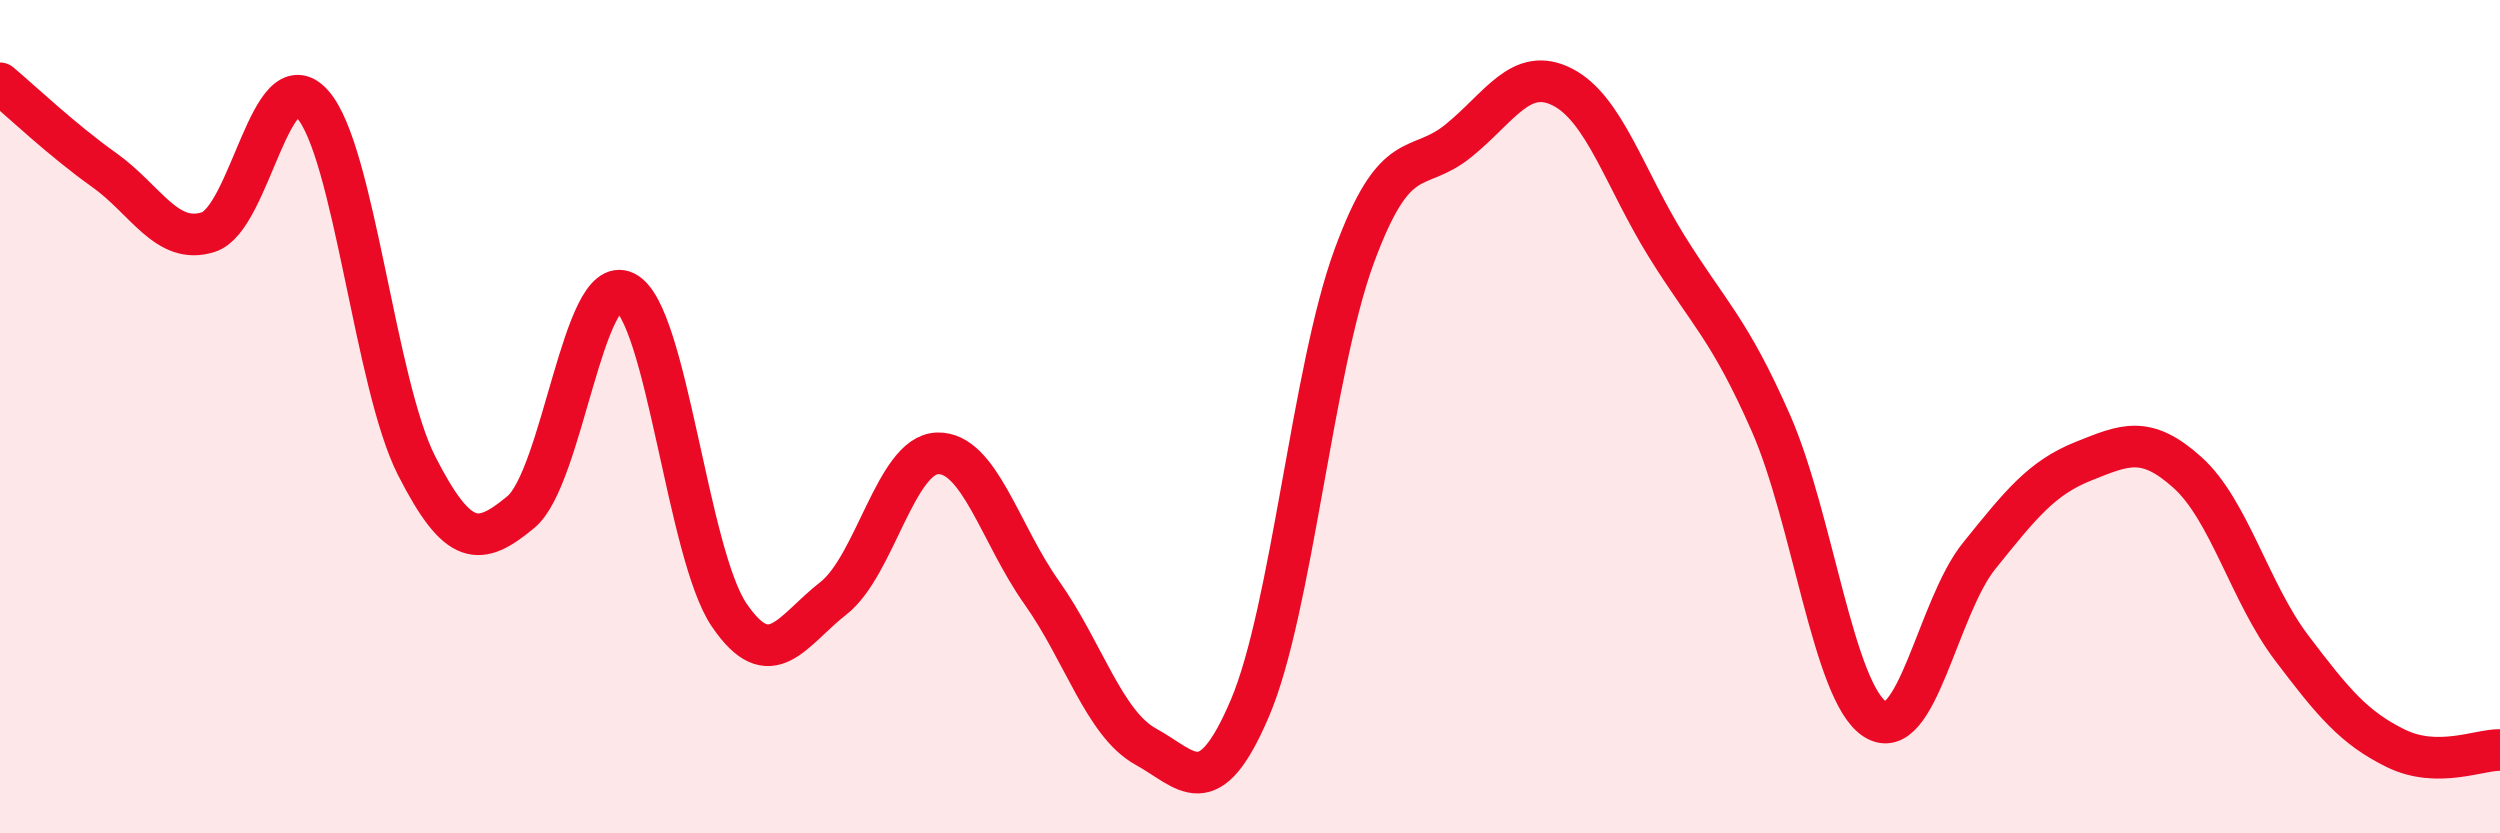
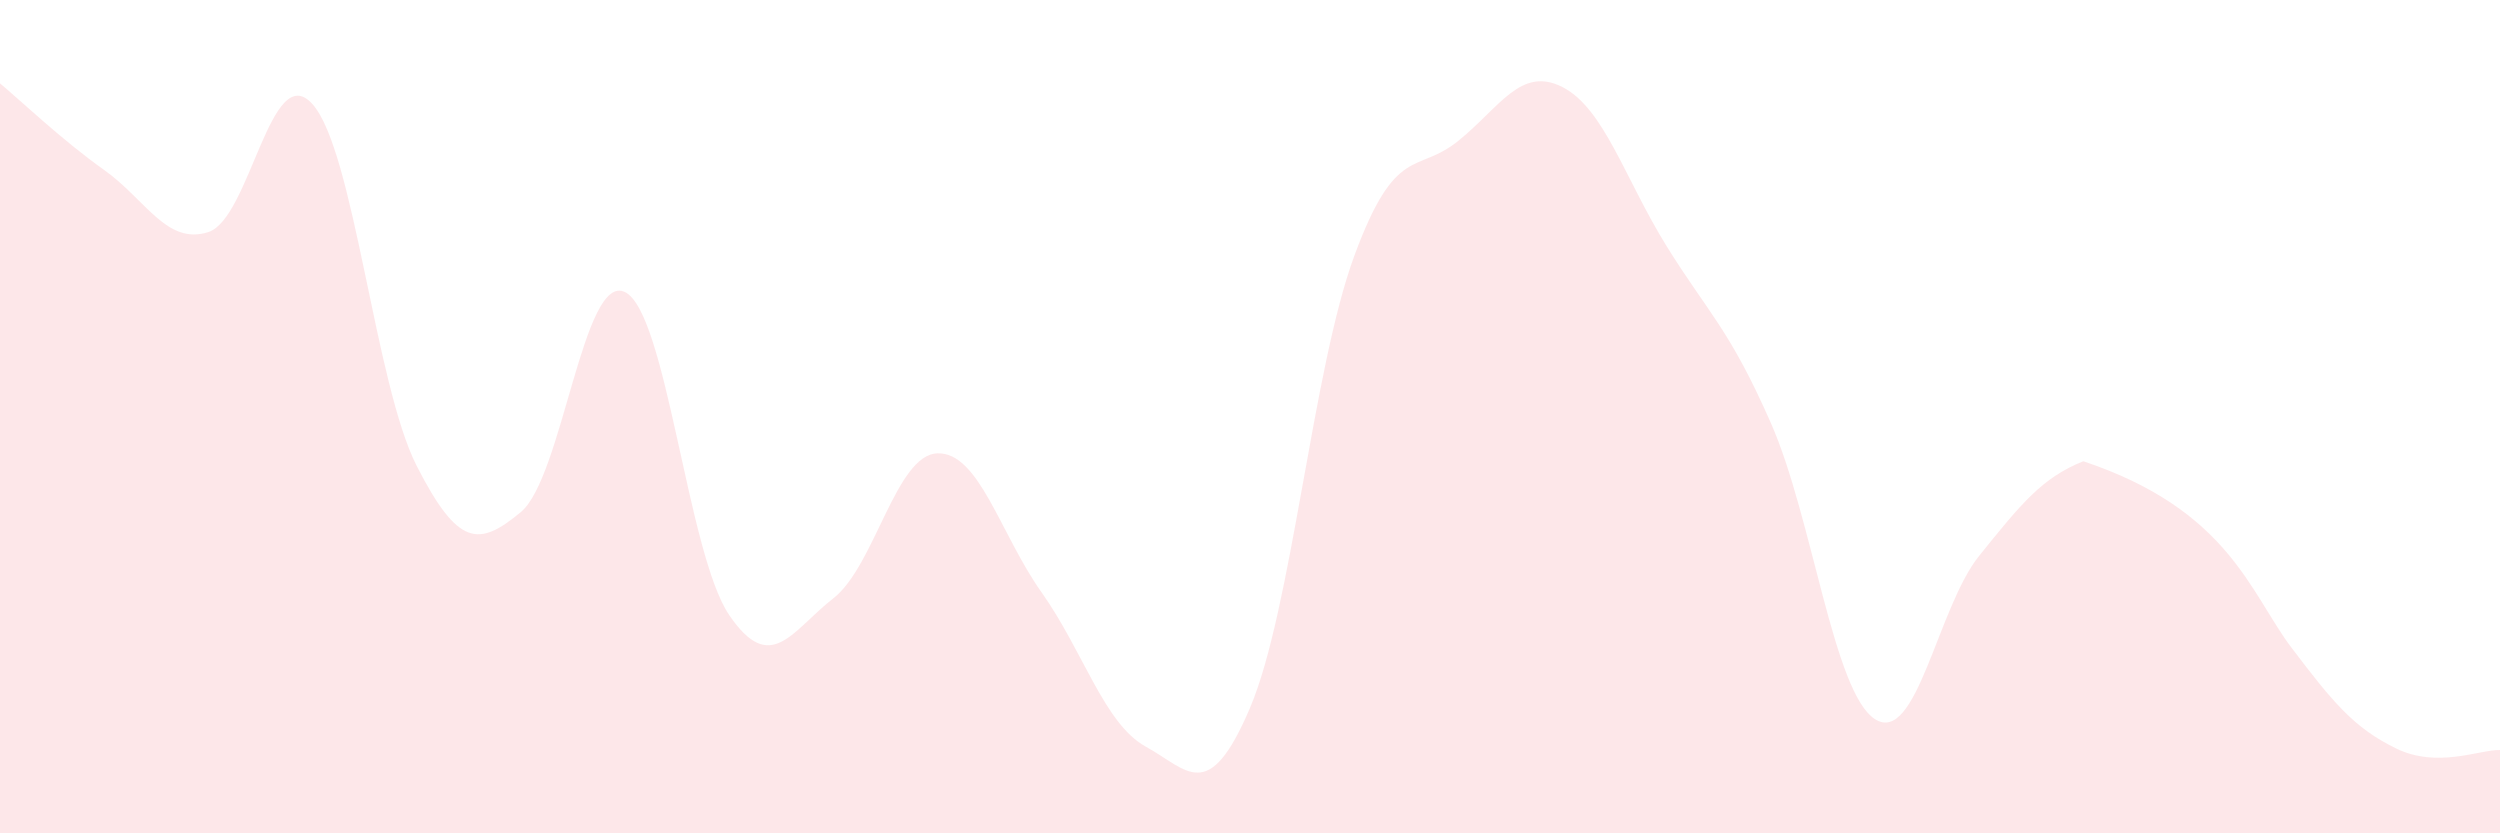
<svg xmlns="http://www.w3.org/2000/svg" width="60" height="20" viewBox="0 0 60 20">
-   <path d="M 0,2 C 0.5,2.42 1.5,3.37 2.5,4.08 C 3.5,4.79 4,5.89 5,5.57 C 6,5.25 6.5,1.38 7.5,2.5 C 8.5,3.62 9,9.22 10,11.18 C 11,13.14 11.5,13.12 12.5,12.29 C 13.5,11.46 14,6.52 15,7.01 C 16,7.5 16.5,13.29 17.5,14.76 C 18.5,16.23 19,15.14 20,14.36 C 21,13.58 21.5,10.91 22.5,10.88 C 23.5,10.85 24,12.81 25,14.22 C 26,15.63 26.5,17.37 27.5,17.92 C 28.5,18.47 29,19.34 30,16.99 C 31,14.64 31.5,8.87 32.5,6.15 C 33.5,3.43 34,4.19 35,3.38 C 36,2.57 36.5,1.58 37.5,2.09 C 38.5,2.6 39,4.3 40,5.91 C 41,7.52 41.5,7.88 42.5,10.15 C 43.5,12.42 44,16.62 45,17.26 C 46,17.9 46.5,14.58 47.5,13.34 C 48.5,12.1 49,11.47 50,11.07 C 51,10.67 51.5,10.44 52.5,11.34 C 53.5,12.24 54,14.23 55,15.55 C 56,16.87 56.5,17.47 57.5,17.96 C 58.5,18.45 59.5,17.99 60,18L60 20L0 20Z" fill="#EB0A25" opacity="0.1" stroke-linecap="round" stroke-linejoin="round" />
-   <path d="M 0,2 C 0.5,2.42 1.5,3.37 2.5,4.08 C 3.5,4.79 4,5.89 5,5.57 C 6,5.25 6.5,1.38 7.5,2.5 C 8.5,3.62 9,9.22 10,11.18 C 11,13.14 11.5,13.12 12.5,12.29 C 13.5,11.46 14,6.52 15,7.01 C 16,7.5 16.5,13.29 17.5,14.76 C 18.5,16.23 19,15.14 20,14.36 C 21,13.58 21.5,10.91 22.5,10.88 C 23.5,10.85 24,12.81 25,14.22 C 26,15.63 26.5,17.37 27.5,17.92 C 28.5,18.47 29,19.34 30,16.99 C 31,14.64 31.5,8.87 32.5,6.15 C 33.5,3.43 34,4.19 35,3.38 C 36,2.57 36.5,1.58 37.5,2.09 C 38.5,2.6 39,4.3 40,5.91 C 41,7.52 41.5,7.88 42.5,10.15 C 43.5,12.42 44,16.62 45,17.26 C 46,17.9 46.5,14.58 47.5,13.34 C 48.5,12.1 49,11.47 50,11.07 C 51,10.67 51.5,10.44 52.5,11.34 C 53.5,12.24 54,14.23 55,15.55 C 56,16.87 56.5,17.47 57.5,17.96 C 58.5,18.45 59.5,17.99 60,18" stroke="#EB0A25" stroke-width="1" fill="none" stroke-linecap="round" stroke-linejoin="round" />
+   <path d="M 0,2 C 0.5,2.42 1.5,3.37 2.5,4.08 C 3.5,4.79 4,5.89 5,5.57 C 6,5.25 6.5,1.38 7.5,2.5 C 8.5,3.62 9,9.22 10,11.18 C 11,13.14 11.5,13.12 12.5,12.29 C 13.5,11.46 14,6.52 15,7.01 C 16,7.5 16.5,13.29 17.5,14.76 C 18.5,16.23 19,15.14 20,14.36 C 21,13.58 21.5,10.91 22.5,10.88 C 23.5,10.85 24,12.81 25,14.22 C 26,15.63 26.5,17.37 27.5,17.92 C 28.5,18.47 29,19.34 30,16.99 C 31,14.64 31.5,8.87 32.5,6.15 C 33.5,3.43 34,4.19 35,3.38 C 36,2.57 36.5,1.58 37.5,2.09 C 38.5,2.6 39,4.3 40,5.91 C 41,7.52 41.5,7.88 42.5,10.15 C 43.5,12.42 44,16.62 45,17.26 C 46,17.9 46.5,14.58 47.5,13.34 C 48.5,12.1 49,11.47 50,11.07 C 53.5,12.24 54,14.23 55,15.55 C 56,16.87 56.5,17.47 57.5,17.96 C 58.5,18.45 59.5,17.99 60,18L60 20L0 20Z" fill="#EB0A25" opacity="0.1" stroke-linecap="round" stroke-linejoin="round" />
</svg>